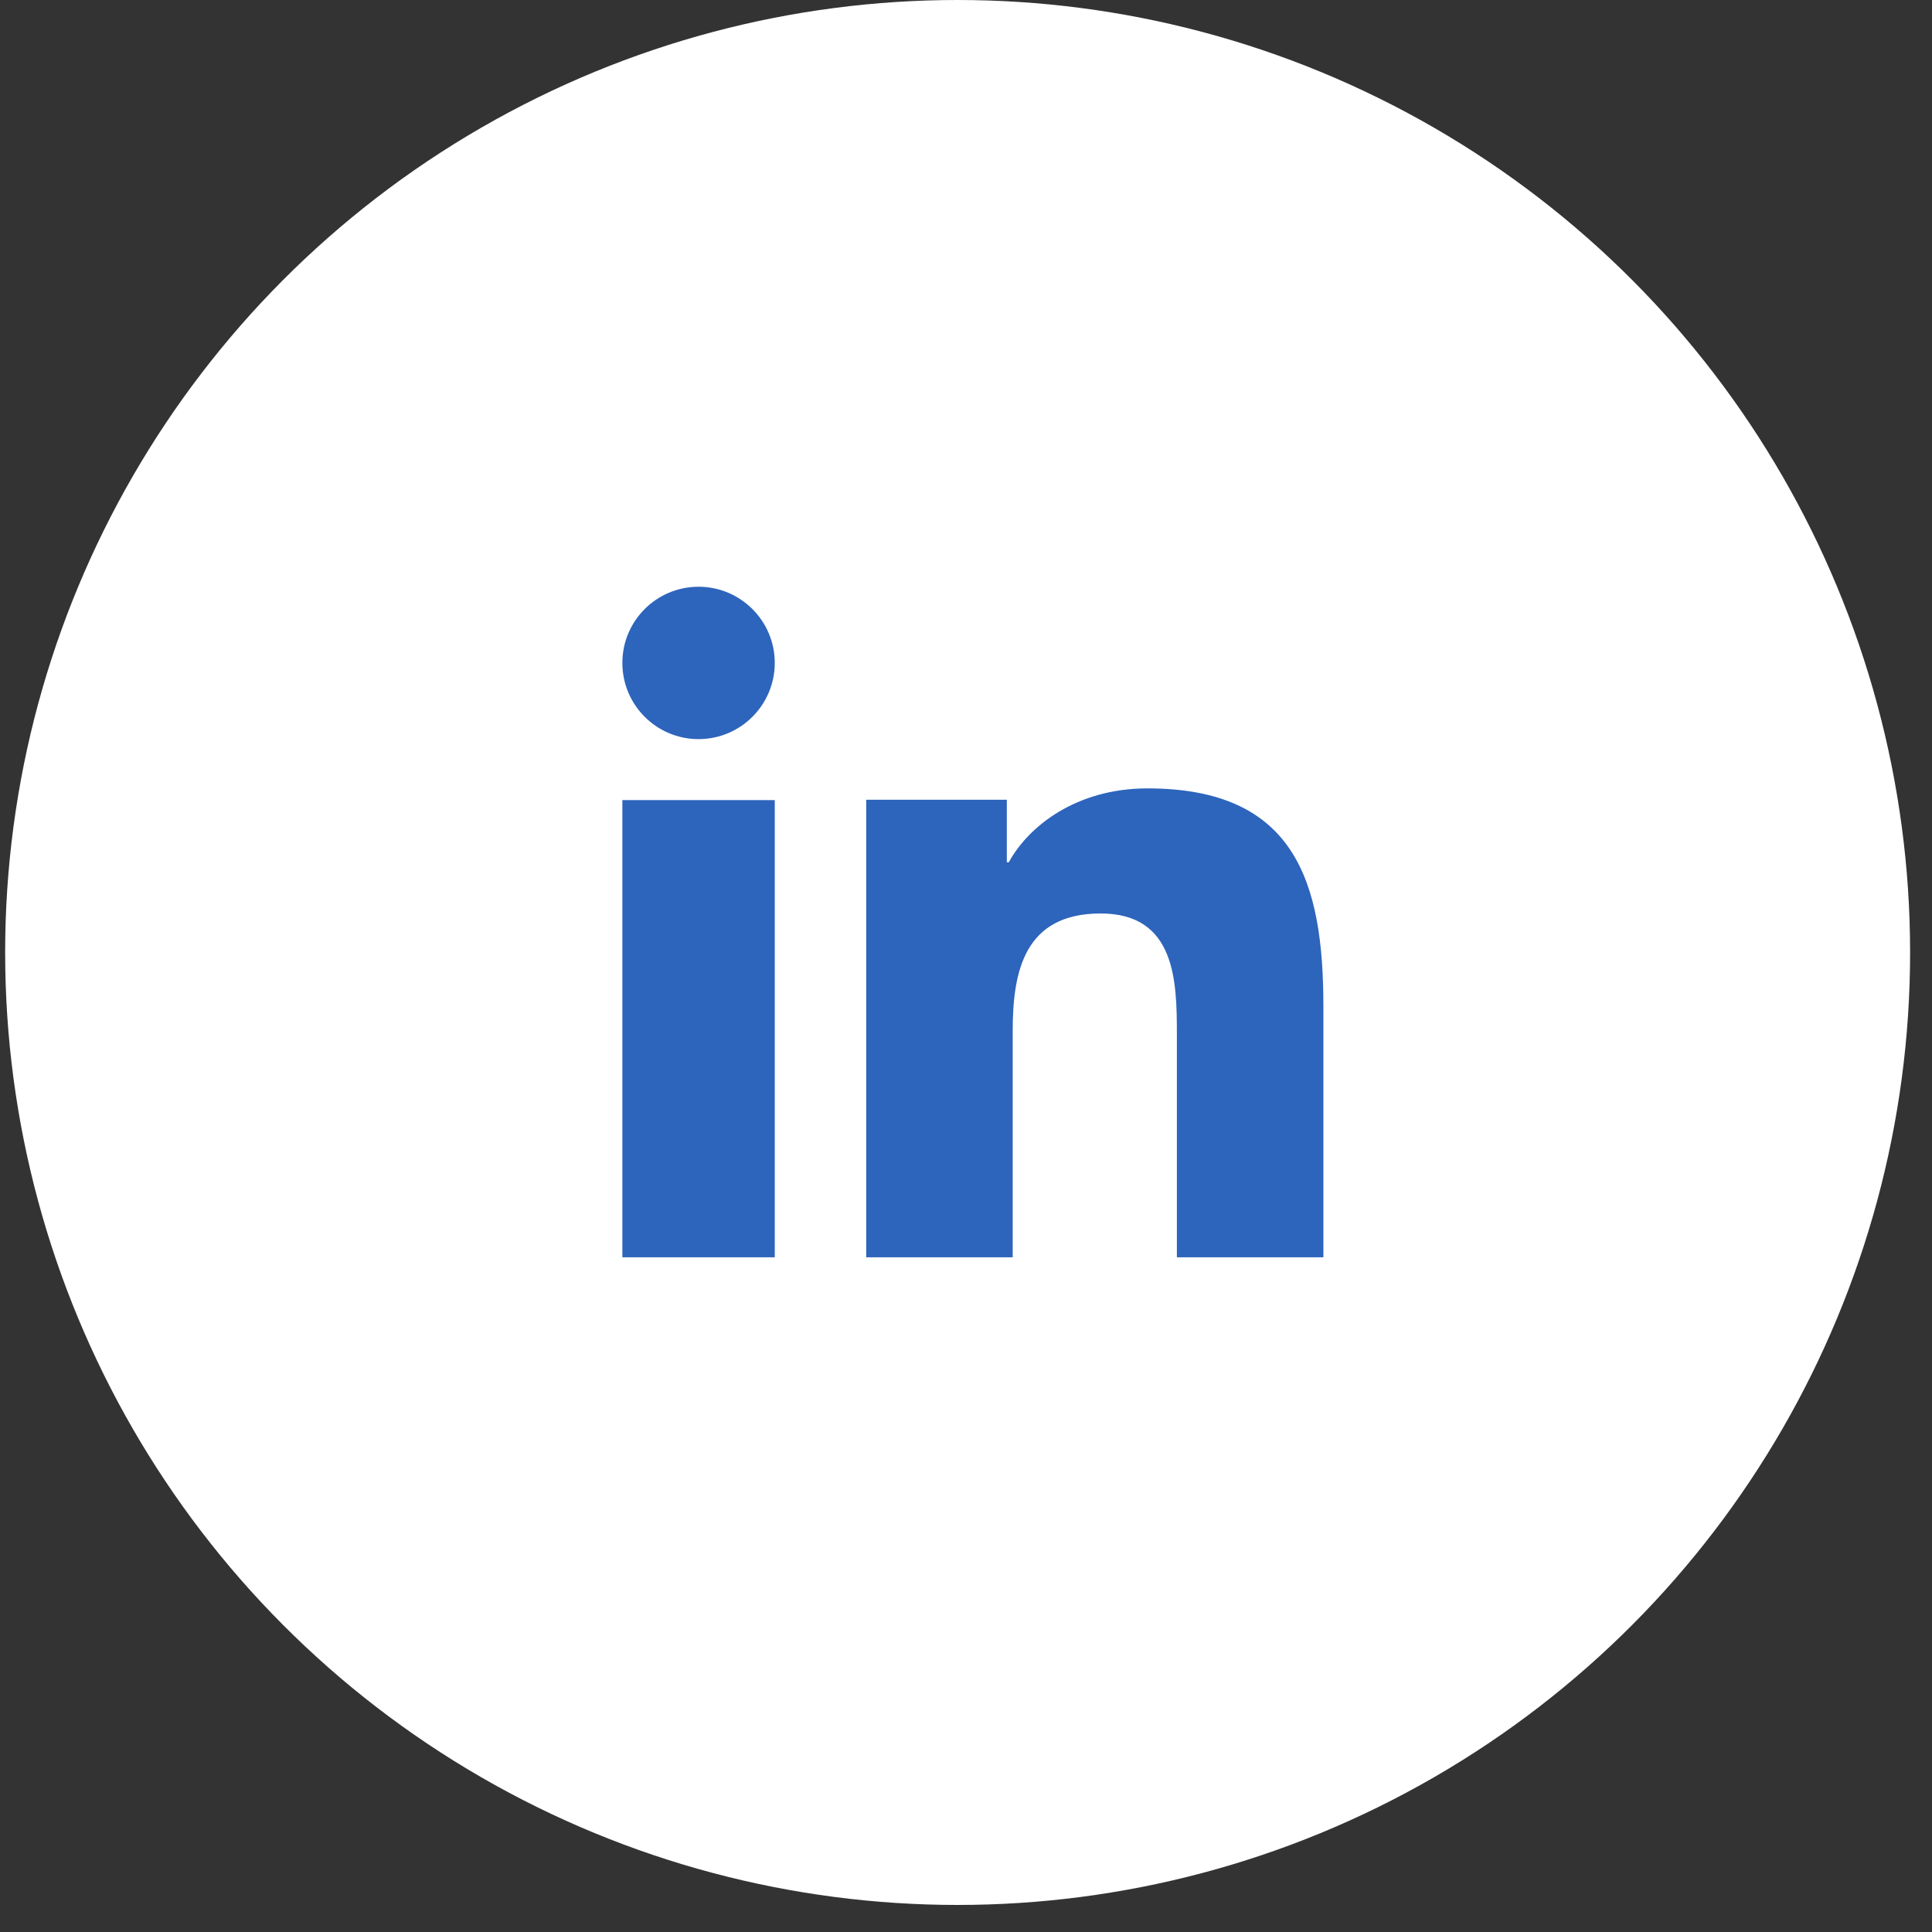
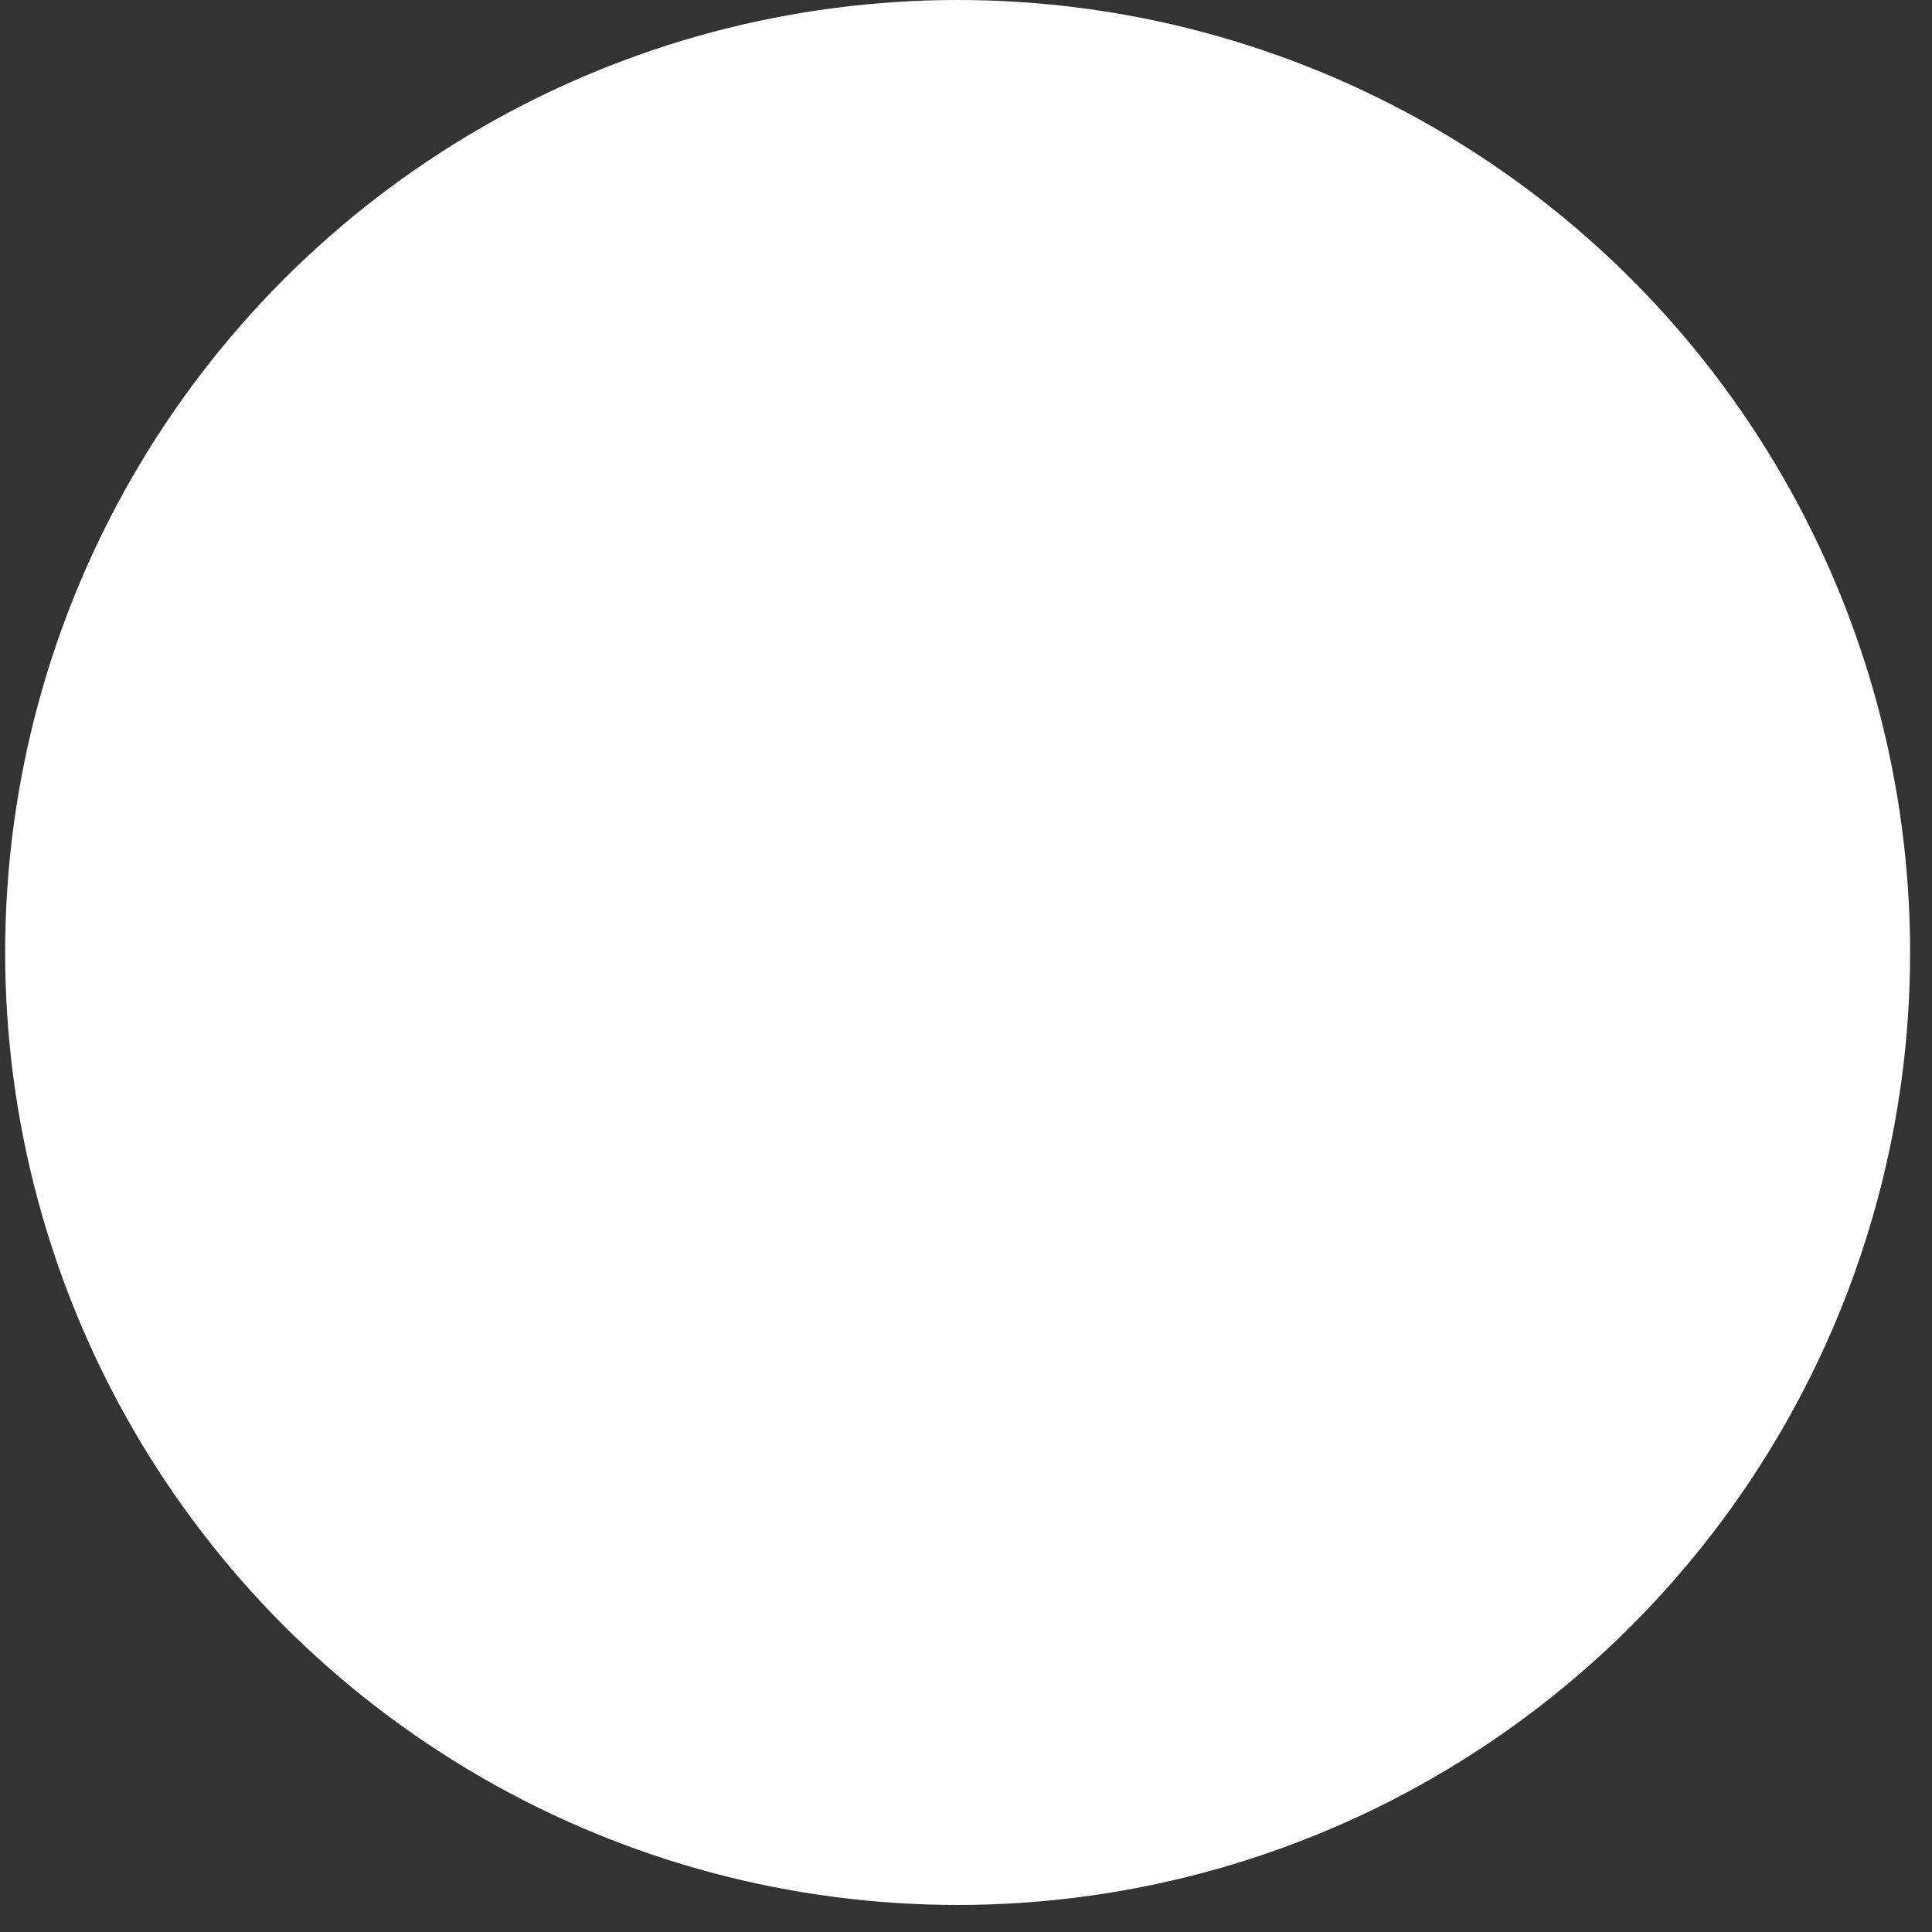
<svg xmlns="http://www.w3.org/2000/svg" width="60" height="60" viewBox="0 0 60 60" fill="none">
  <rect x="0" y="0" width="60" height="60" fill="#333333" stroke="none" />
  <circle cx="29.74" cy="29.58" r="29.58" fill="white" />
-   <path d="M24.061 39.046H19.328V24.848H24.061V39.046ZM21.695 22.954C20.386 22.954 19.328 21.893 19.328 20.587C19.328 19.281 20.388 18.222 21.695 18.222C23 18.222 24.061 19.283 24.061 20.587C24.061 21.893 23 22.954 21.695 22.954ZM41.099 39.046H36.549V32.136C36.549 30.488 36.518 28.369 34.183 28.369C31.814 28.369 31.45 30.163 31.45 32.017V39.046H26.901V24.837H31.268V26.779H31.329C31.937 25.662 33.422 24.484 35.637 24.484C40.247 24.484 41.099 27.427 41.099 31.253V39.046Z" fill="#2D64BC" />
</svg>